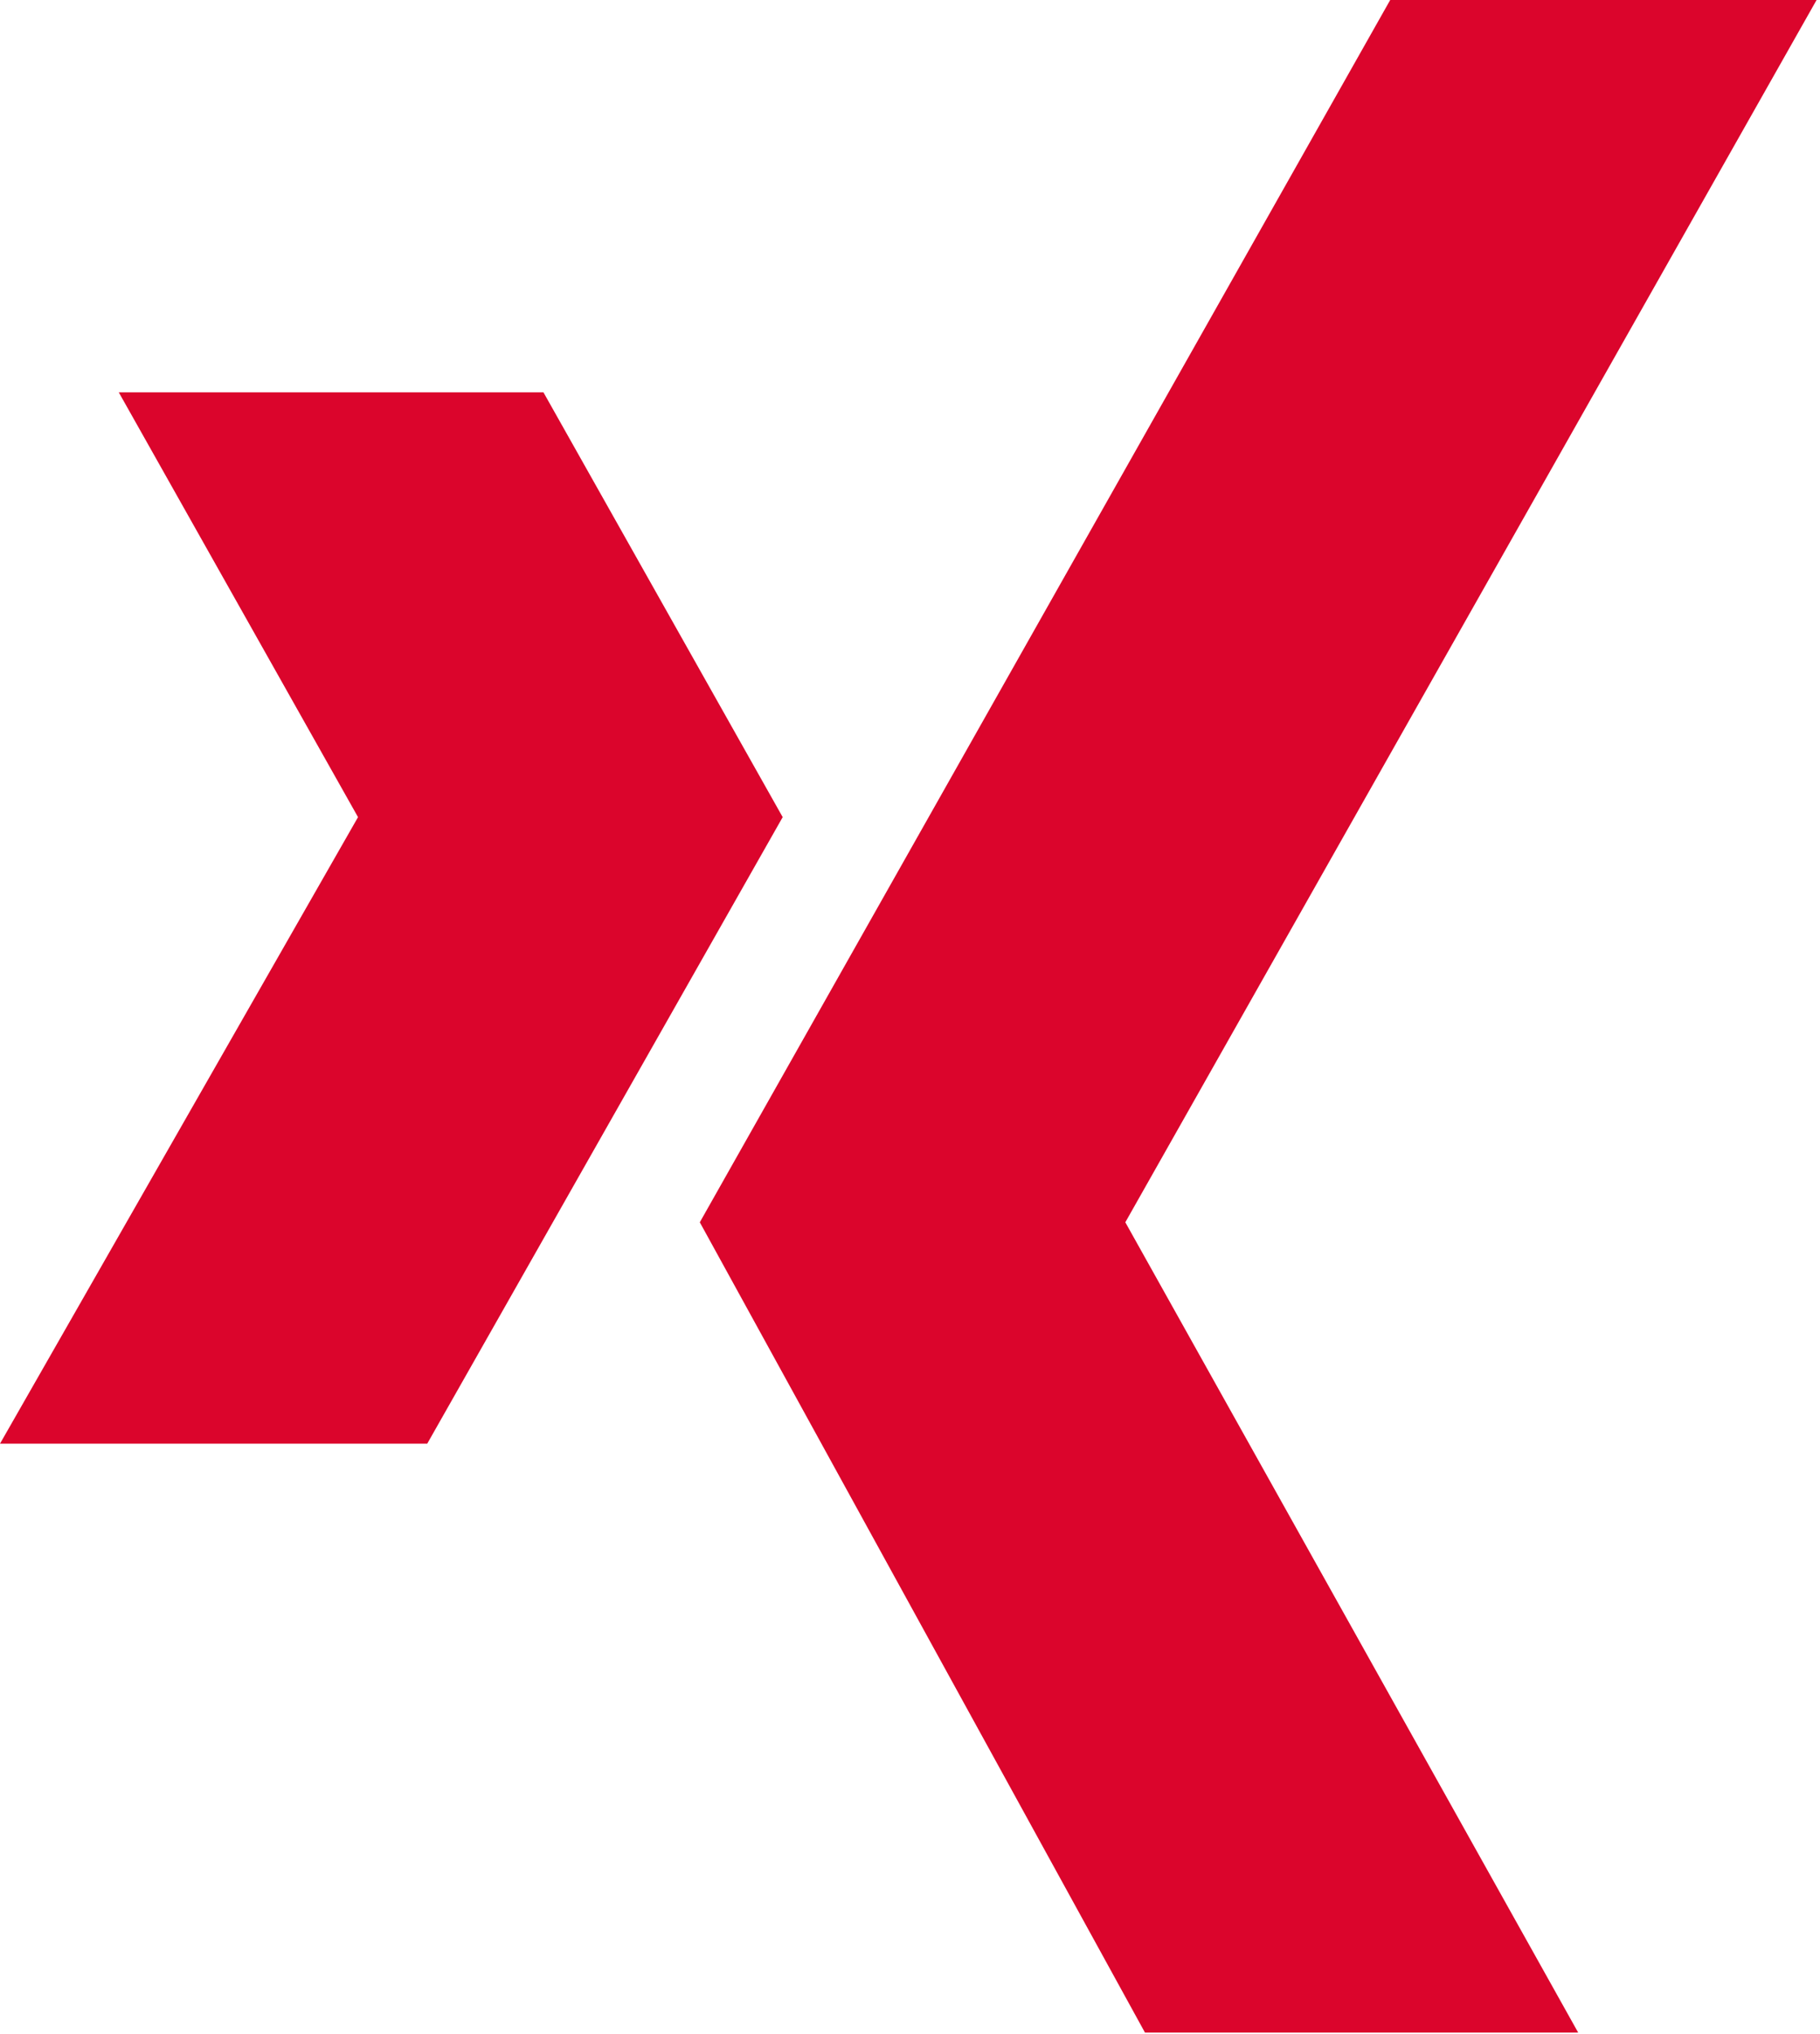
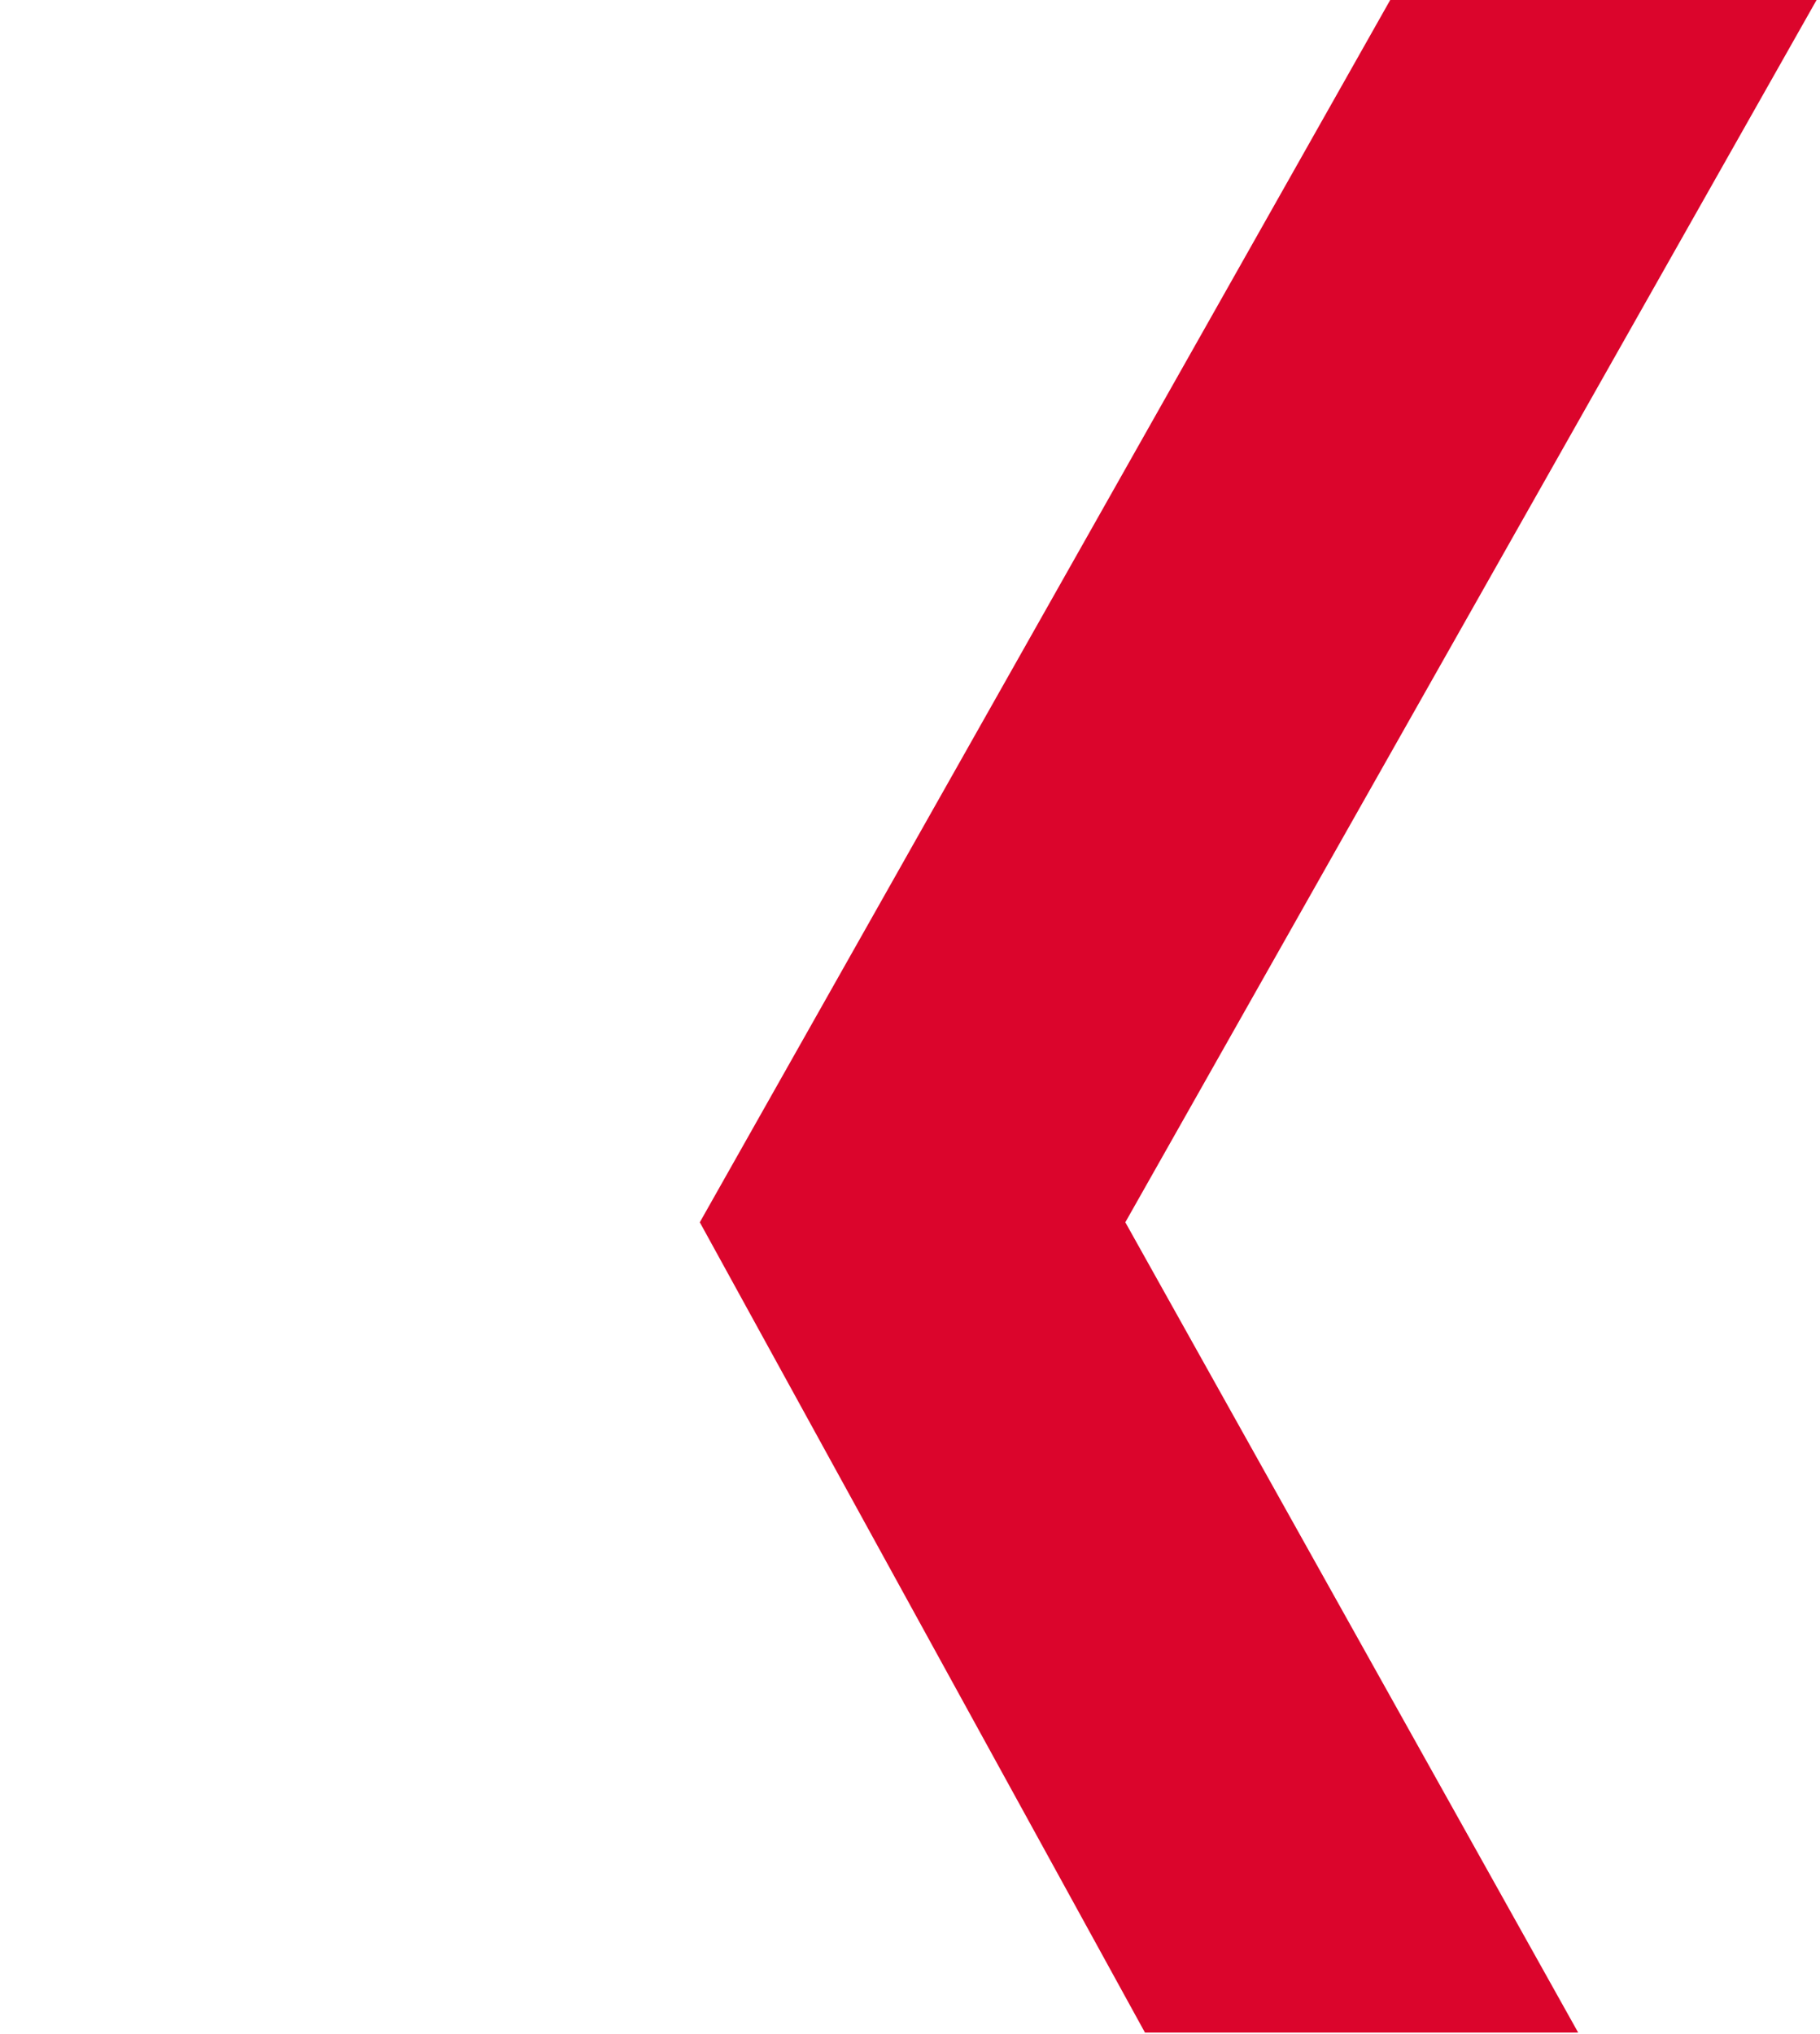
<svg xmlns="http://www.w3.org/2000/svg" width="213px" height="238px" viewBox="0 0 213 238" version="1.1">
  <title>xing</title>
  <g id="Page-1" stroke="none" stroke-width="1" fill="none" fill-rule="evenodd">
    <g id="xing" fill="#DB052C">
-       <polygon id="Path" points="13.9 45.9 41.9 95.6 0 168.9 50 168.9 91.6 95.6 63.6 45.9" />
      <polygon id="Path" points="162.7 0 81.9 143 134 237.8 184.7 237.8 131.7 143 212.6 0" />
    </g>
  </g>
</svg>